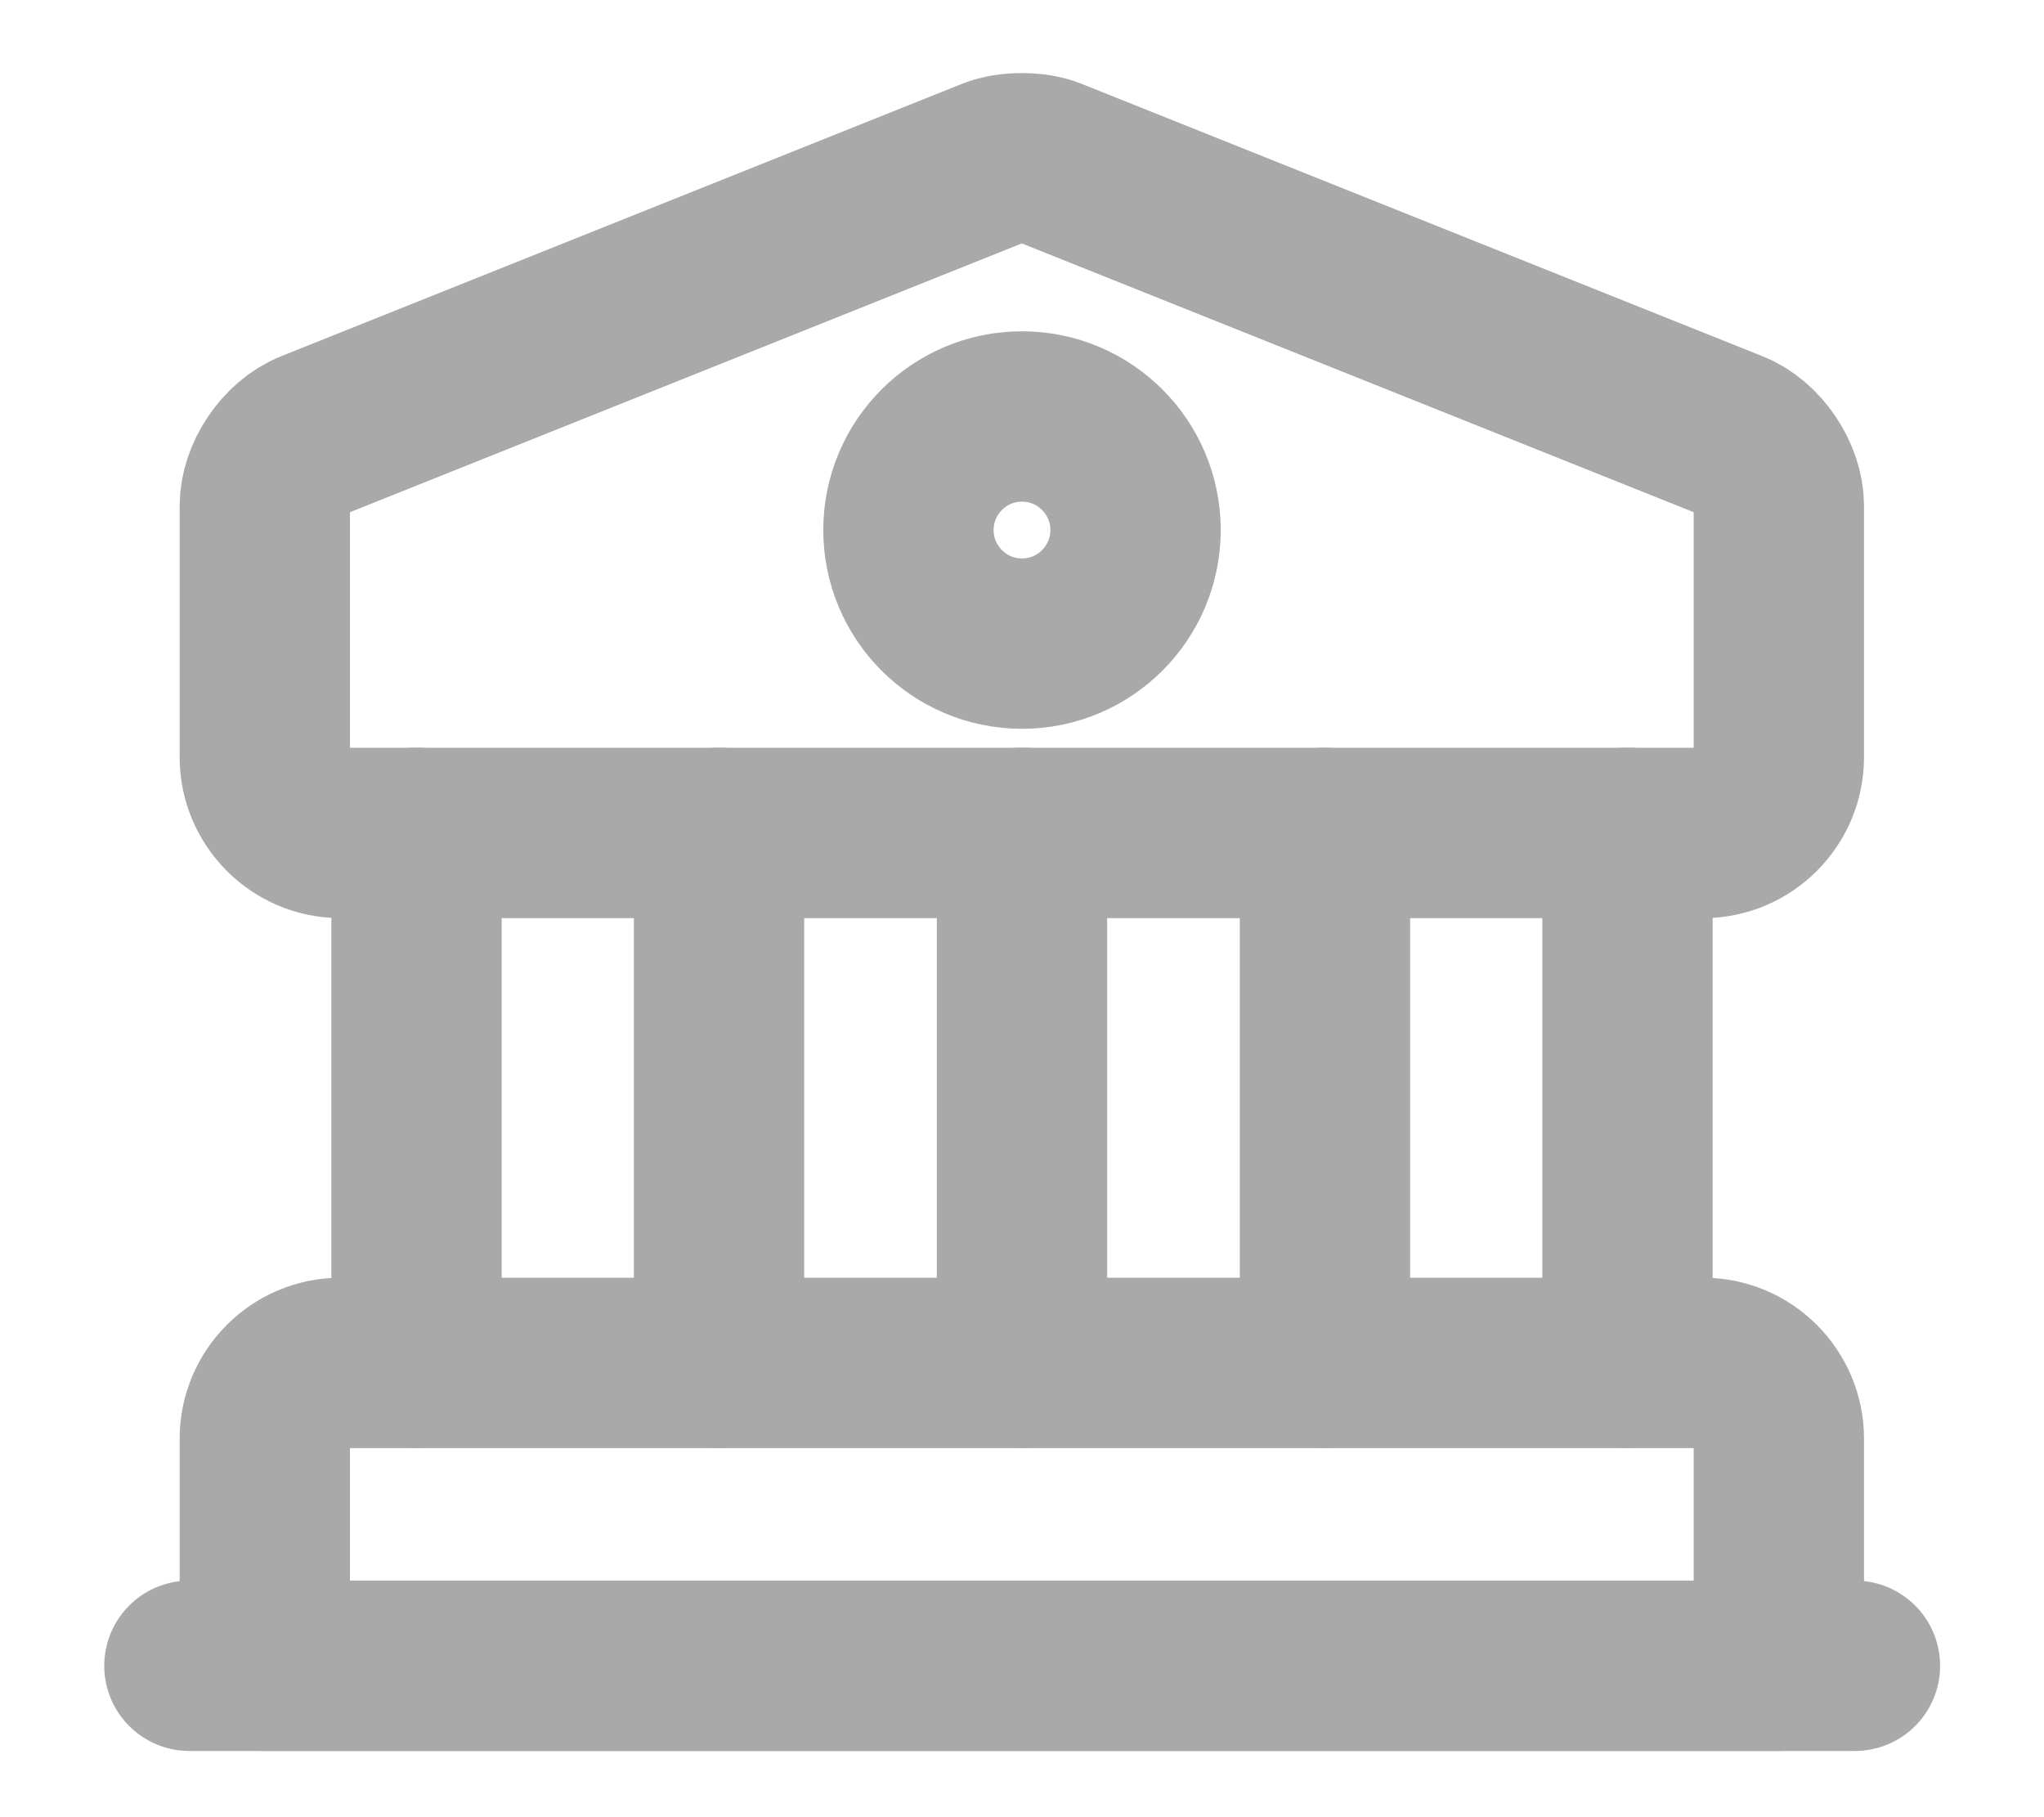
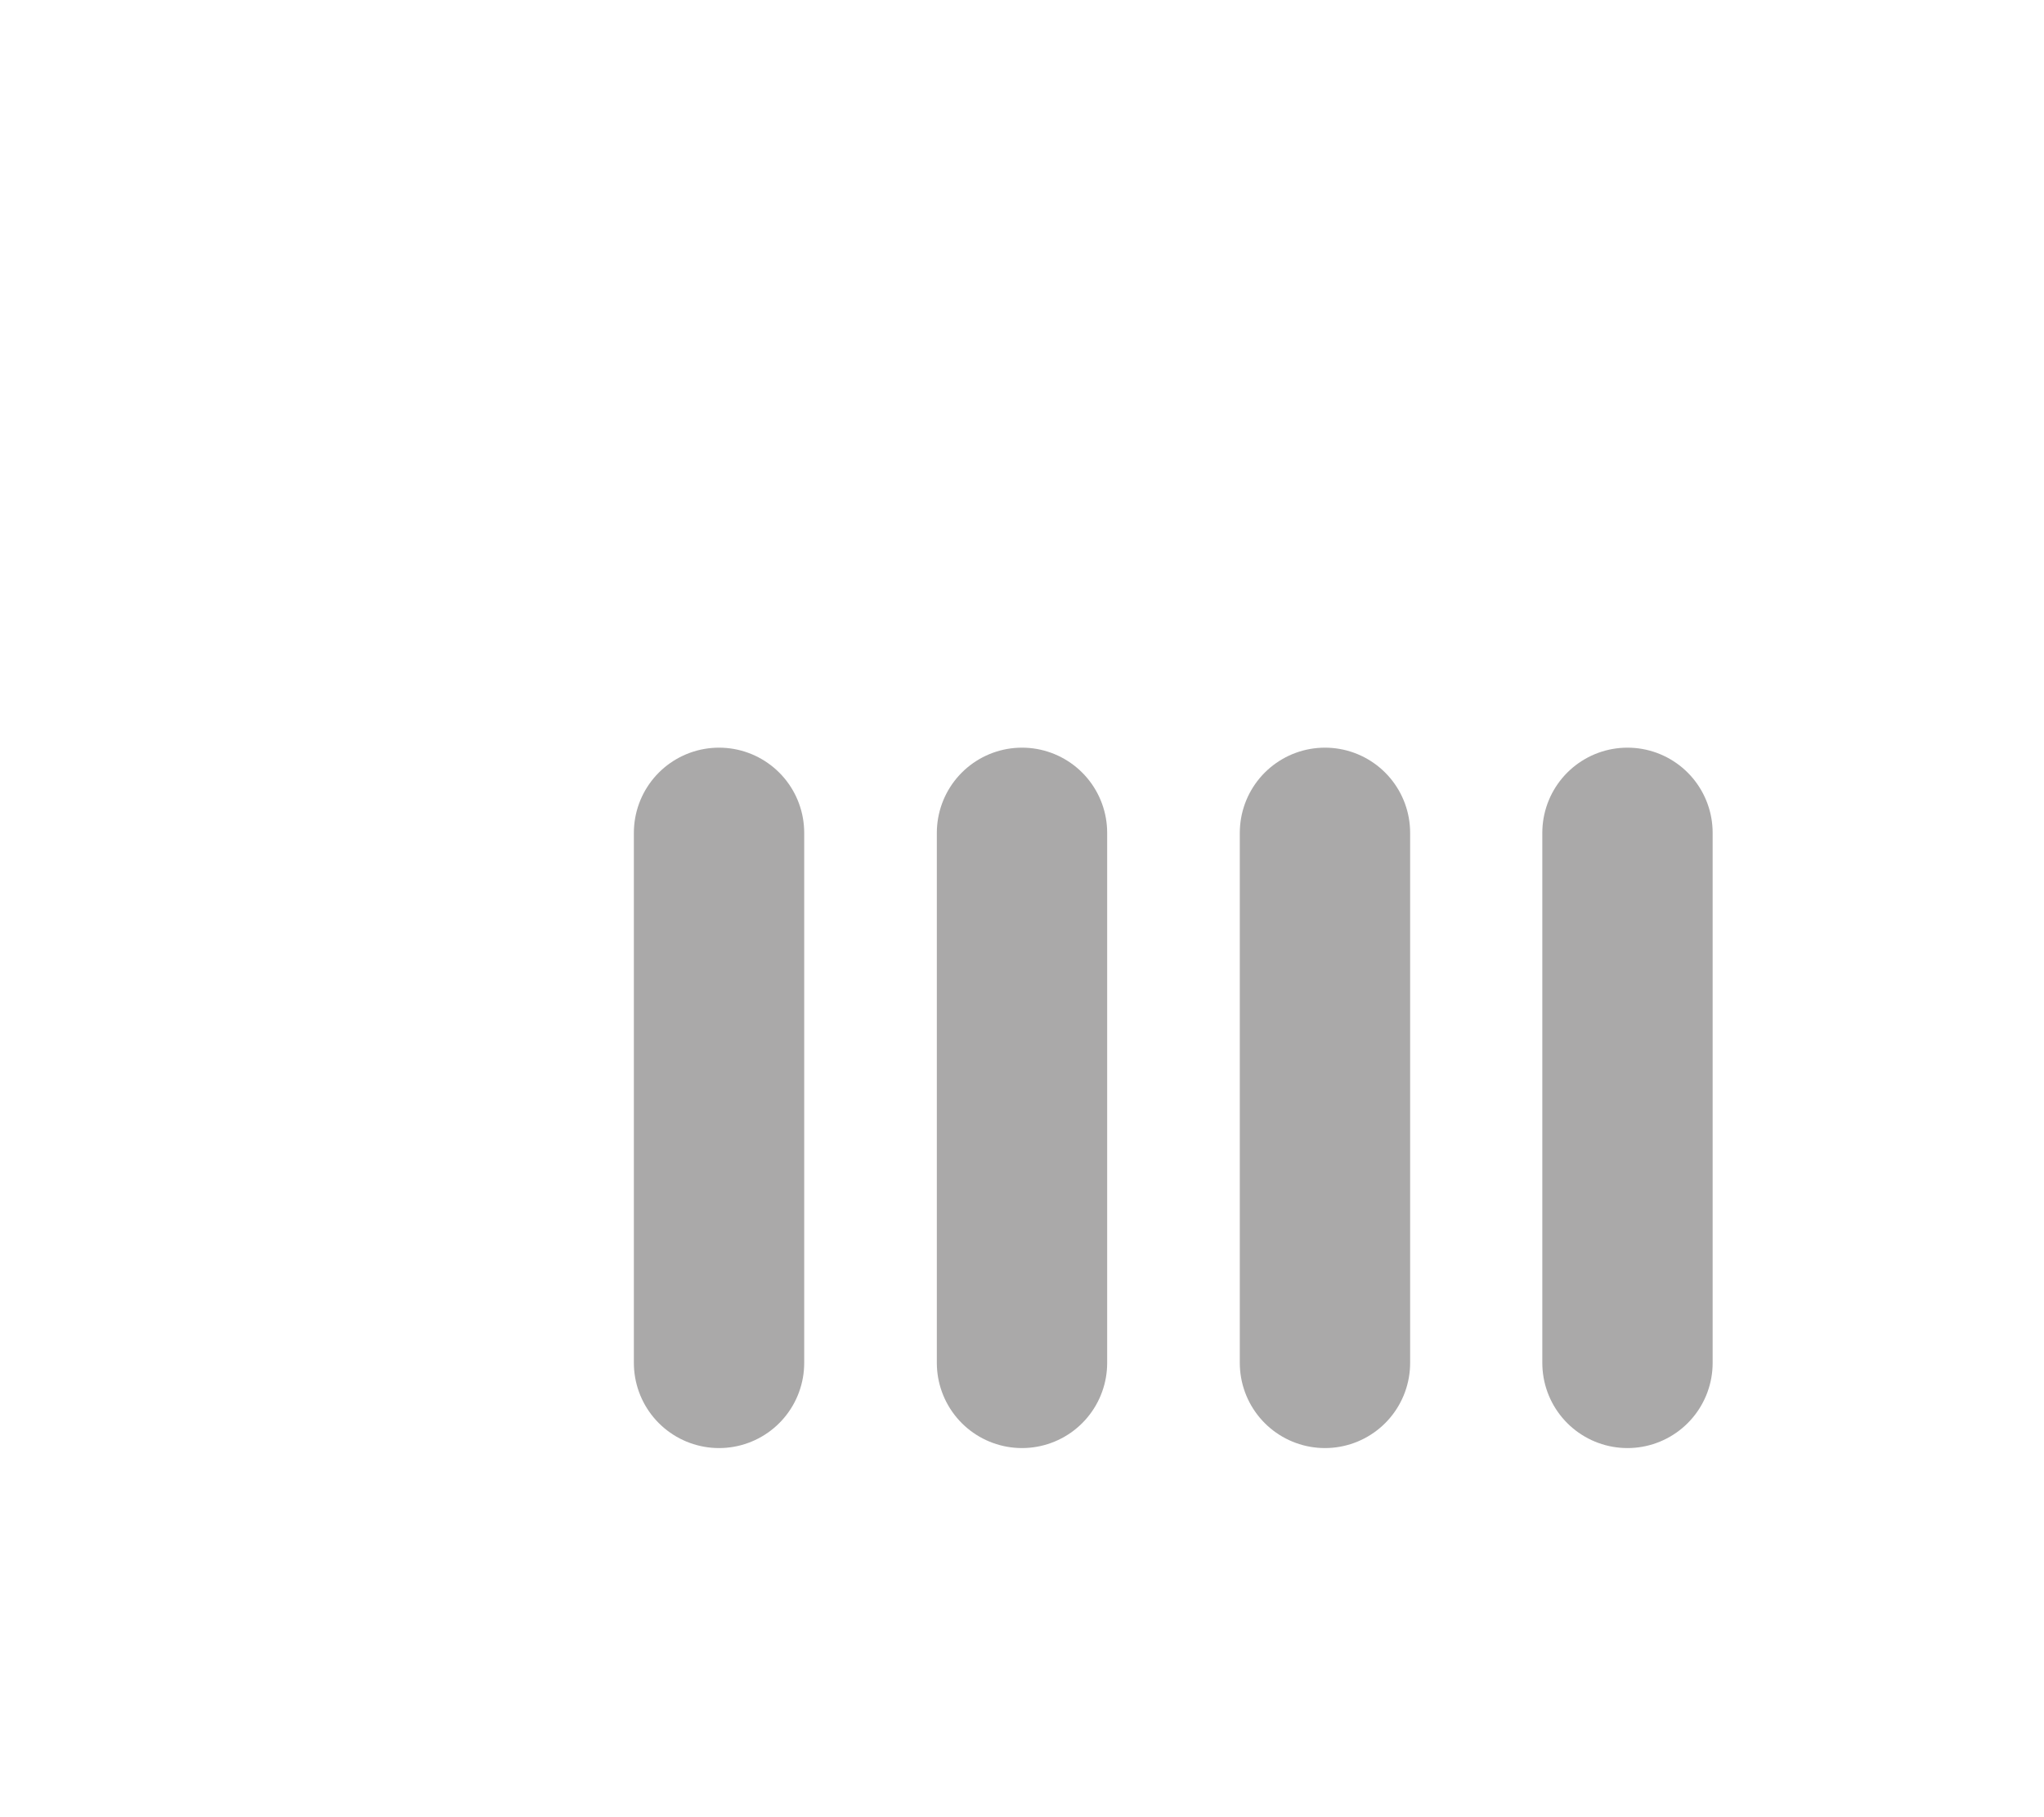
<svg xmlns="http://www.w3.org/2000/svg" width="18" height="16" viewBox="0 0 18 16" fill="none">
-   <path d="M9.245 1.434L15.245 3.834C15.479 3.927 15.665 4.207 15.665 4.454V6.667C15.665 7.034 15.365 7.334 14.999 7.334H2.999C2.632 7.334 2.332 7.034 2.332 6.667V4.454C2.332 4.207 2.519 3.927 2.752 3.834L8.752 1.434C8.885 1.38 9.112 1.38 9.245 1.434Z" stroke="#AAA9A9" stroke-width="1.5" stroke-miterlimit="10" stroke-linecap="round" stroke-linejoin="round" />
-   <path d="M15.665 14.667H2.332V12.667C2.332 12.3 2.632 12 2.999 12H14.999C15.365 12 15.665 12.3 15.665 12.667V14.667Z" stroke="#AAA9A9" stroke-width="1.5" stroke-miterlimit="10" stroke-linecap="round" stroke-linejoin="round" />
-   <path d="M3.668 12V7.333" stroke="#AAA9A9" stroke-width="1.5" stroke-miterlimit="10" stroke-linecap="round" stroke-linejoin="round" />
  <path d="M6.332 12V7.333" stroke="#AAA9A9" stroke-width="1.5" stroke-miterlimit="10" stroke-linecap="round" stroke-linejoin="round" />
  <path d="M9 12V7.333" stroke="#AAA9A9" stroke-width="1.5" stroke-miterlimit="10" stroke-linecap="round" stroke-linejoin="round" />
  <path d="M11.668 12V7.333" stroke="#AAA9A9" stroke-width="1.5" stroke-miterlimit="10" stroke-linecap="round" stroke-linejoin="round" />
  <path d="M14.332 12V7.333" stroke="#AAA9A9" stroke-width="1.5" stroke-miterlimit="10" stroke-linecap="round" stroke-linejoin="round" />
-   <path d="M1.668 14.667H16.335" stroke="#AAA9A9" stroke-width="1.5" stroke-miterlimit="10" stroke-linecap="round" stroke-linejoin="round" />
-   <path d="M9 5.667C9.552 5.667 10 5.219 10 4.667C10 4.115 9.552 3.667 9 3.667C8.448 3.667 8 4.115 8 4.667C8 5.219 8.448 5.667 9 5.667Z" stroke="#AAA9A9" stroke-width="1.5" stroke-miterlimit="10" stroke-linecap="round" stroke-linejoin="round" />
</svg>